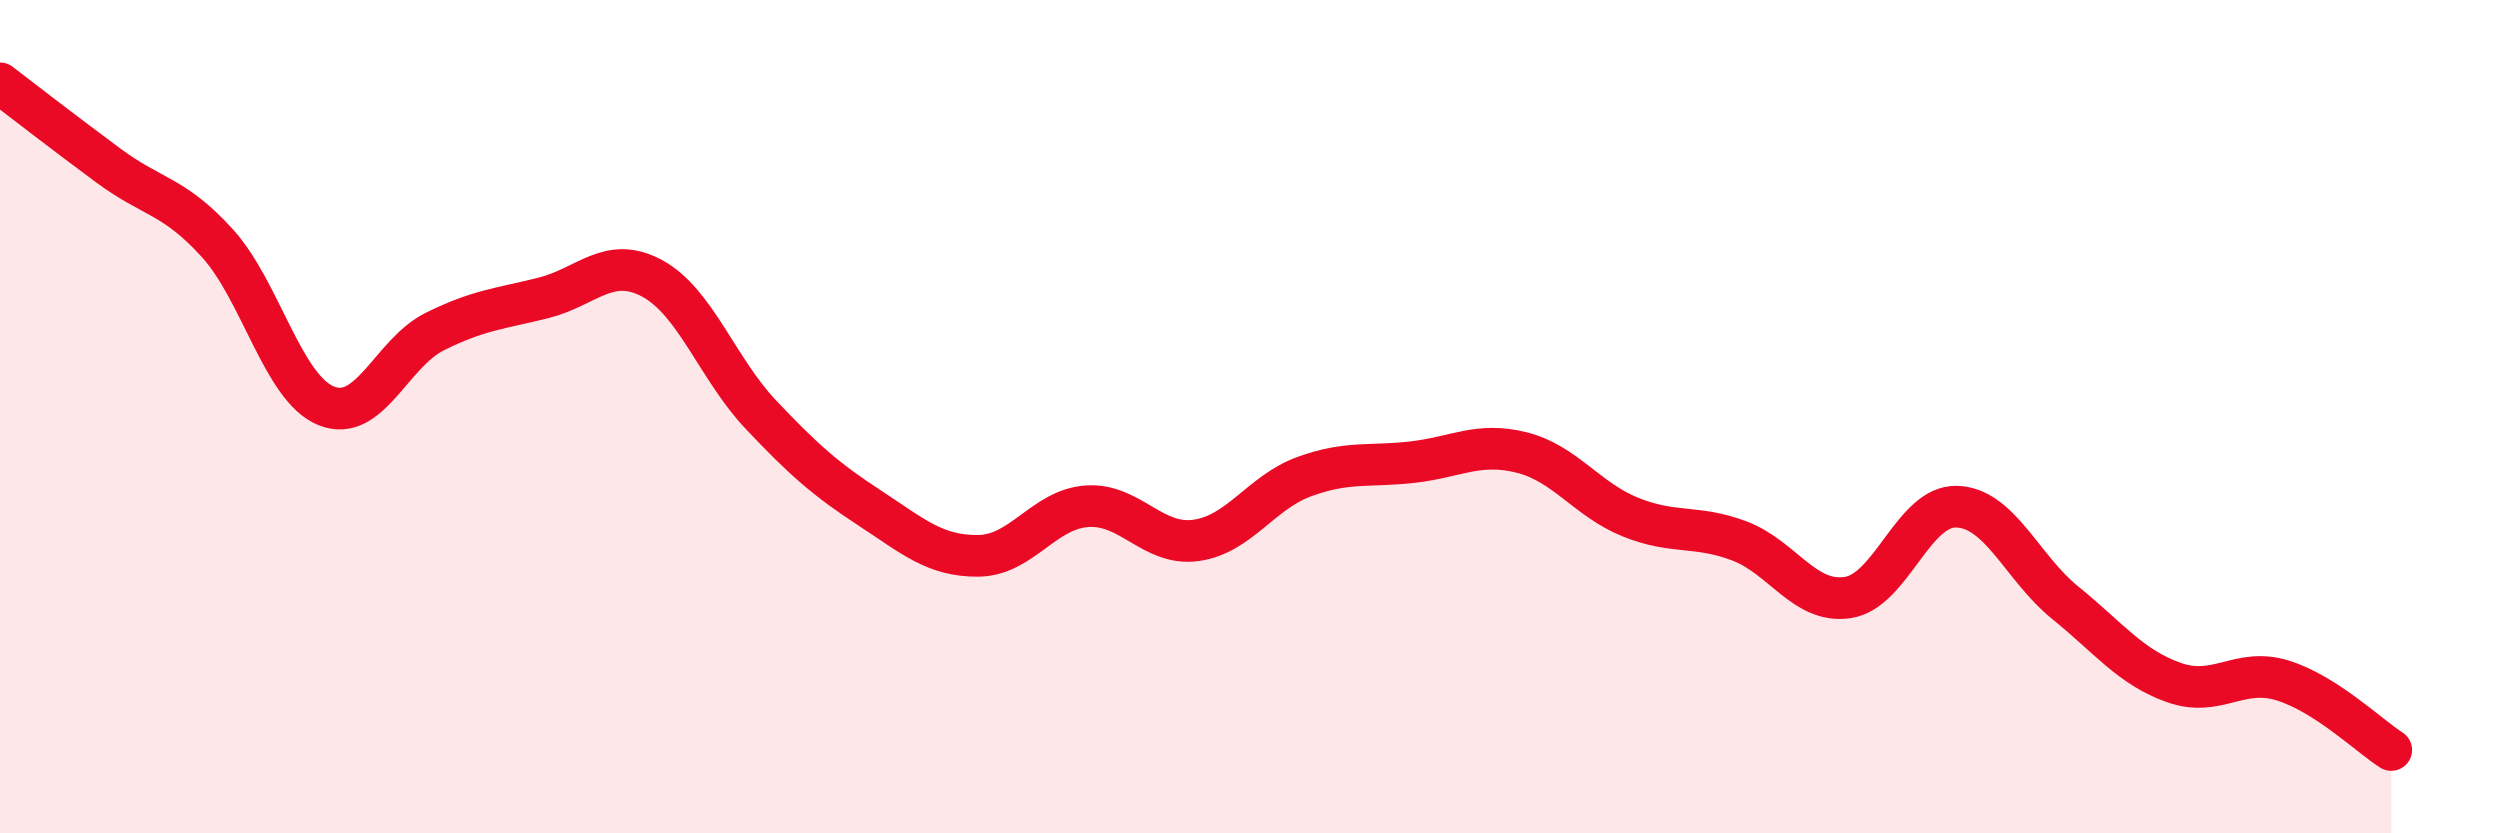
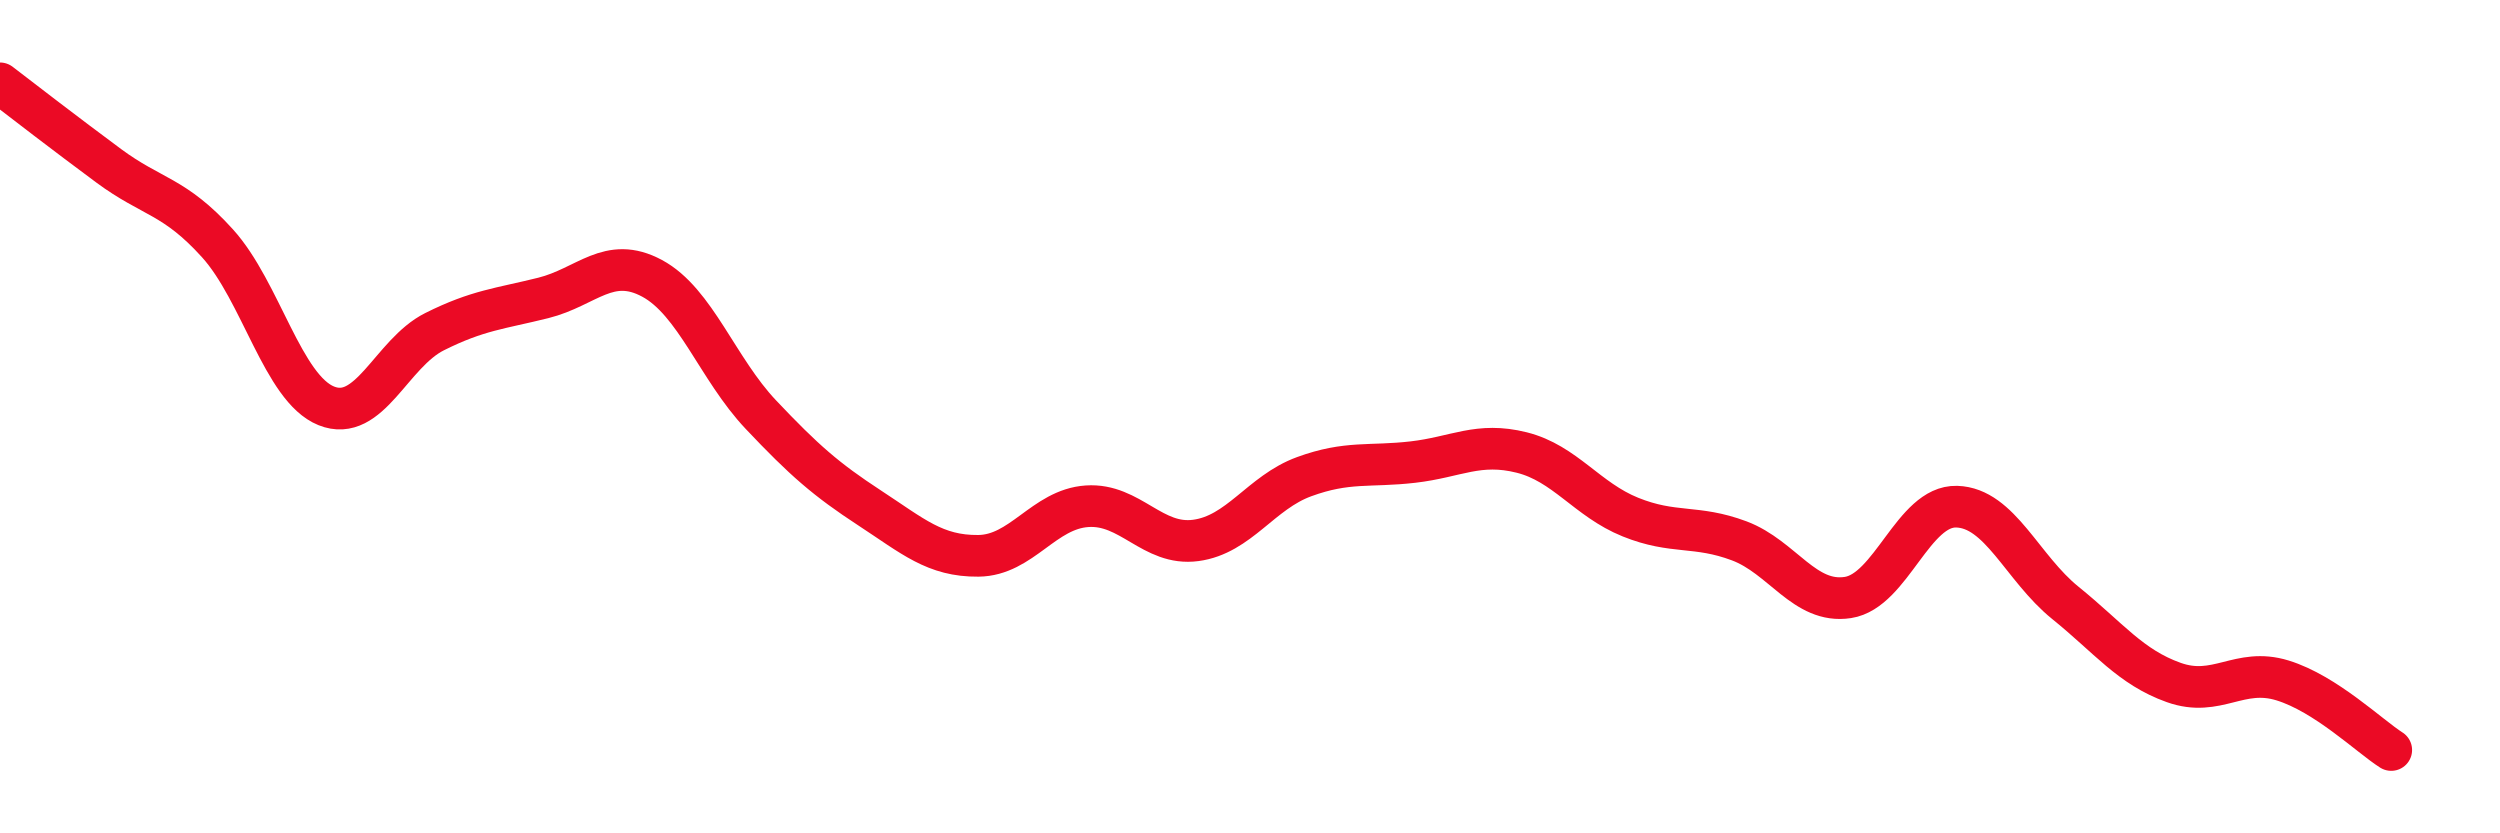
<svg xmlns="http://www.w3.org/2000/svg" width="60" height="20" viewBox="0 0 60 20">
-   <path d="M 0,2 C 0.52,2.4 1.57,3.21 2.61,3.98 C 3.65,4.75 4.18,4.69 5.22,5.84 C 6.26,6.99 6.79,9.32 7.83,9.74 C 8.87,10.16 9.39,8.48 10.43,7.96 C 11.47,7.44 12,7.41 13.04,7.15 C 14.08,6.89 14.61,6.12 15.65,6.68 C 16.69,7.24 17.22,8.85 18.26,9.95 C 19.3,11.05 19.83,11.51 20.87,12.19 C 21.91,12.87 22.44,13.35 23.48,13.34 C 24.52,13.33 25.05,12.22 26.09,12.15 C 27.13,12.08 27.66,13.11 28.7,12.97 C 29.74,12.83 30.26,11.82 31.3,11.44 C 32.34,11.06 32.87,11.21 33.91,11.09 C 34.95,10.97 35.48,10.6 36.52,10.86 C 37.56,11.12 38.09,11.99 39.13,12.41 C 40.17,12.83 40.7,12.59 41.74,12.98 C 42.78,13.37 43.31,14.5 44.35,14.34 C 45.39,14.18 45.92,12.13 46.96,12.16 C 48,12.19 48.53,13.63 49.57,14.47 C 50.61,15.31 51.13,16.01 52.17,16.38 C 53.21,16.75 53.74,16.01 54.78,16.33 C 55.82,16.65 56.87,17.67 57.39,18L57.39 20L0 20Z" fill="#EB0A25" opacity="0.1" stroke-linecap="round" stroke-linejoin="round" />
  <path d="M 0,2 C 0.52,2.4 1.57,3.21 2.61,3.98 C 3.65,4.75 4.18,4.69 5.22,5.84 C 6.26,6.99 6.79,9.32 7.83,9.74 C 8.87,10.16 9.39,8.48 10.43,7.96 C 11.47,7.44 12,7.41 13.04,7.15 C 14.08,6.89 14.61,6.12 15.65,6.68 C 16.69,7.24 17.22,8.85 18.26,9.95 C 19.3,11.05 19.83,11.51 20.87,12.19 C 21.91,12.87 22.44,13.35 23.48,13.34 C 24.52,13.33 25.05,12.22 26.09,12.15 C 27.13,12.08 27.66,13.11 28.7,12.97 C 29.74,12.83 30.26,11.82 31.3,11.44 C 32.34,11.06 32.87,11.21 33.91,11.09 C 34.95,10.97 35.48,10.6 36.52,10.86 C 37.56,11.12 38.09,11.99 39.13,12.41 C 40.17,12.83 40.7,12.59 41.74,12.98 C 42.78,13.37 43.31,14.5 44.35,14.34 C 45.39,14.18 45.92,12.13 46.96,12.16 C 48,12.19 48.53,13.63 49.57,14.47 C 50.61,15.31 51.13,16.01 52.17,16.38 C 53.21,16.75 53.74,16.01 54.78,16.33 C 55.82,16.65 56.87,17.67 57.39,18" stroke="#EB0A25" stroke-width="1" fill="none" stroke-linecap="round" stroke-linejoin="round" />
</svg>